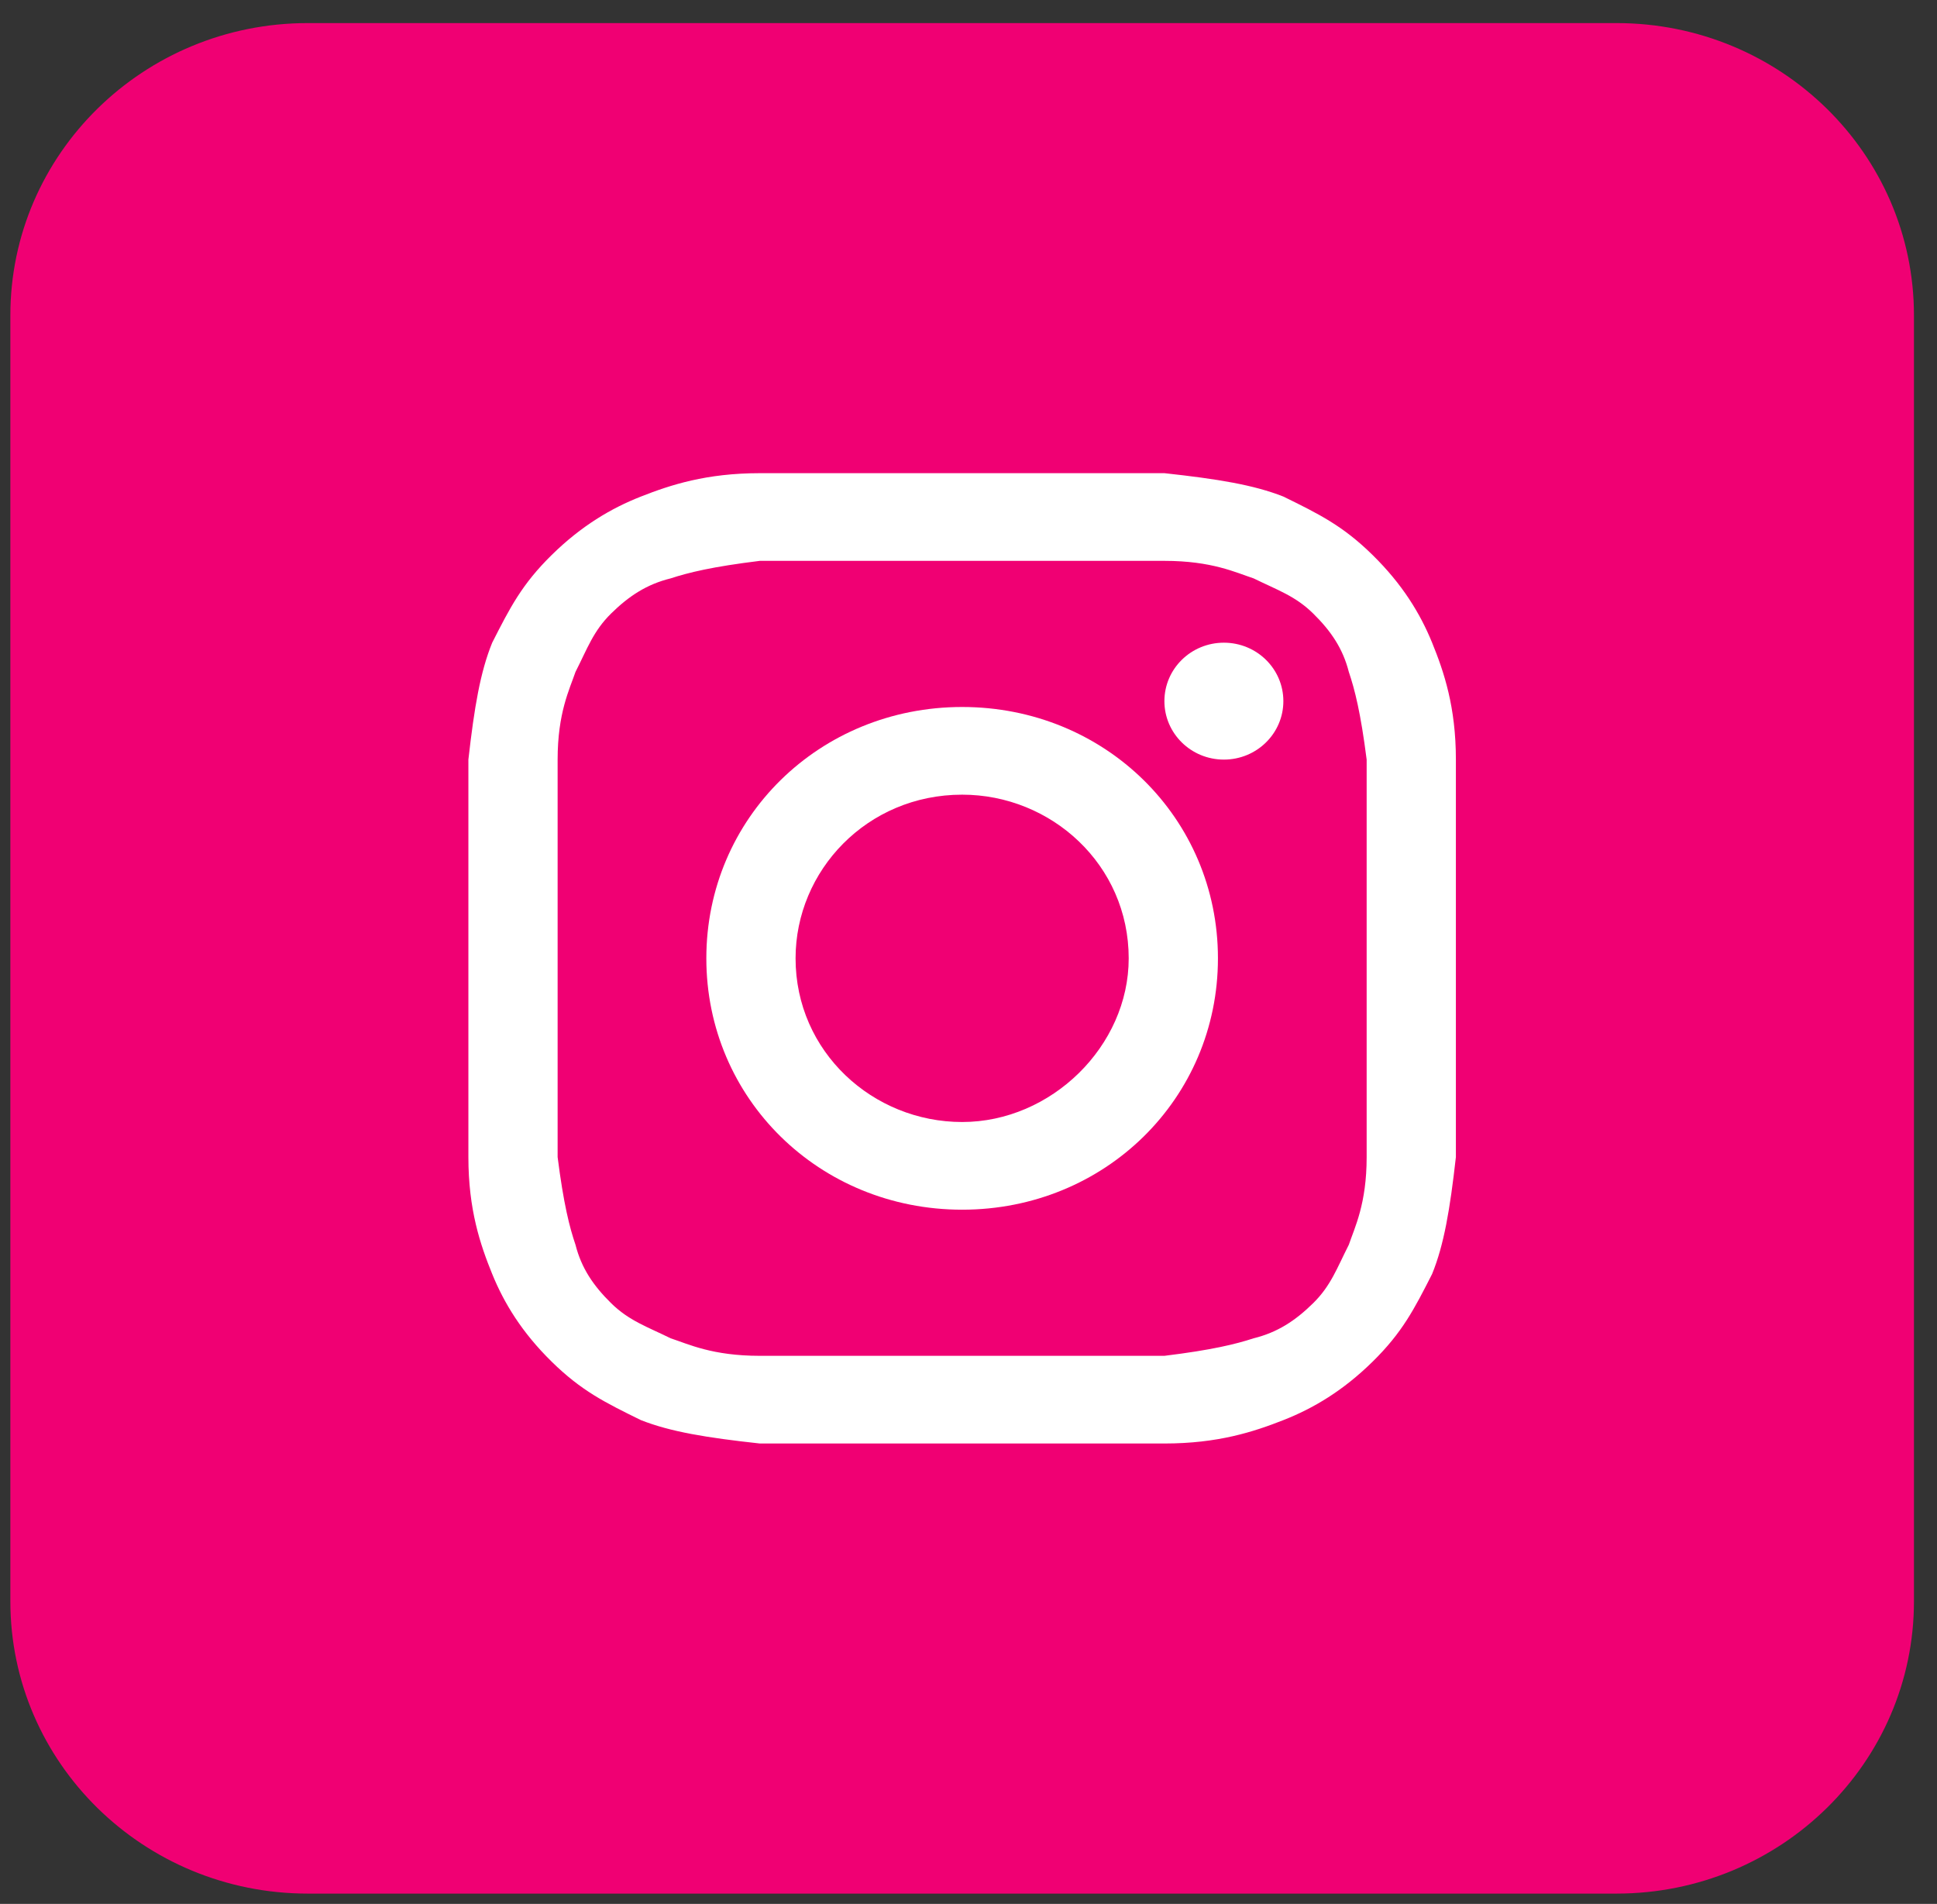
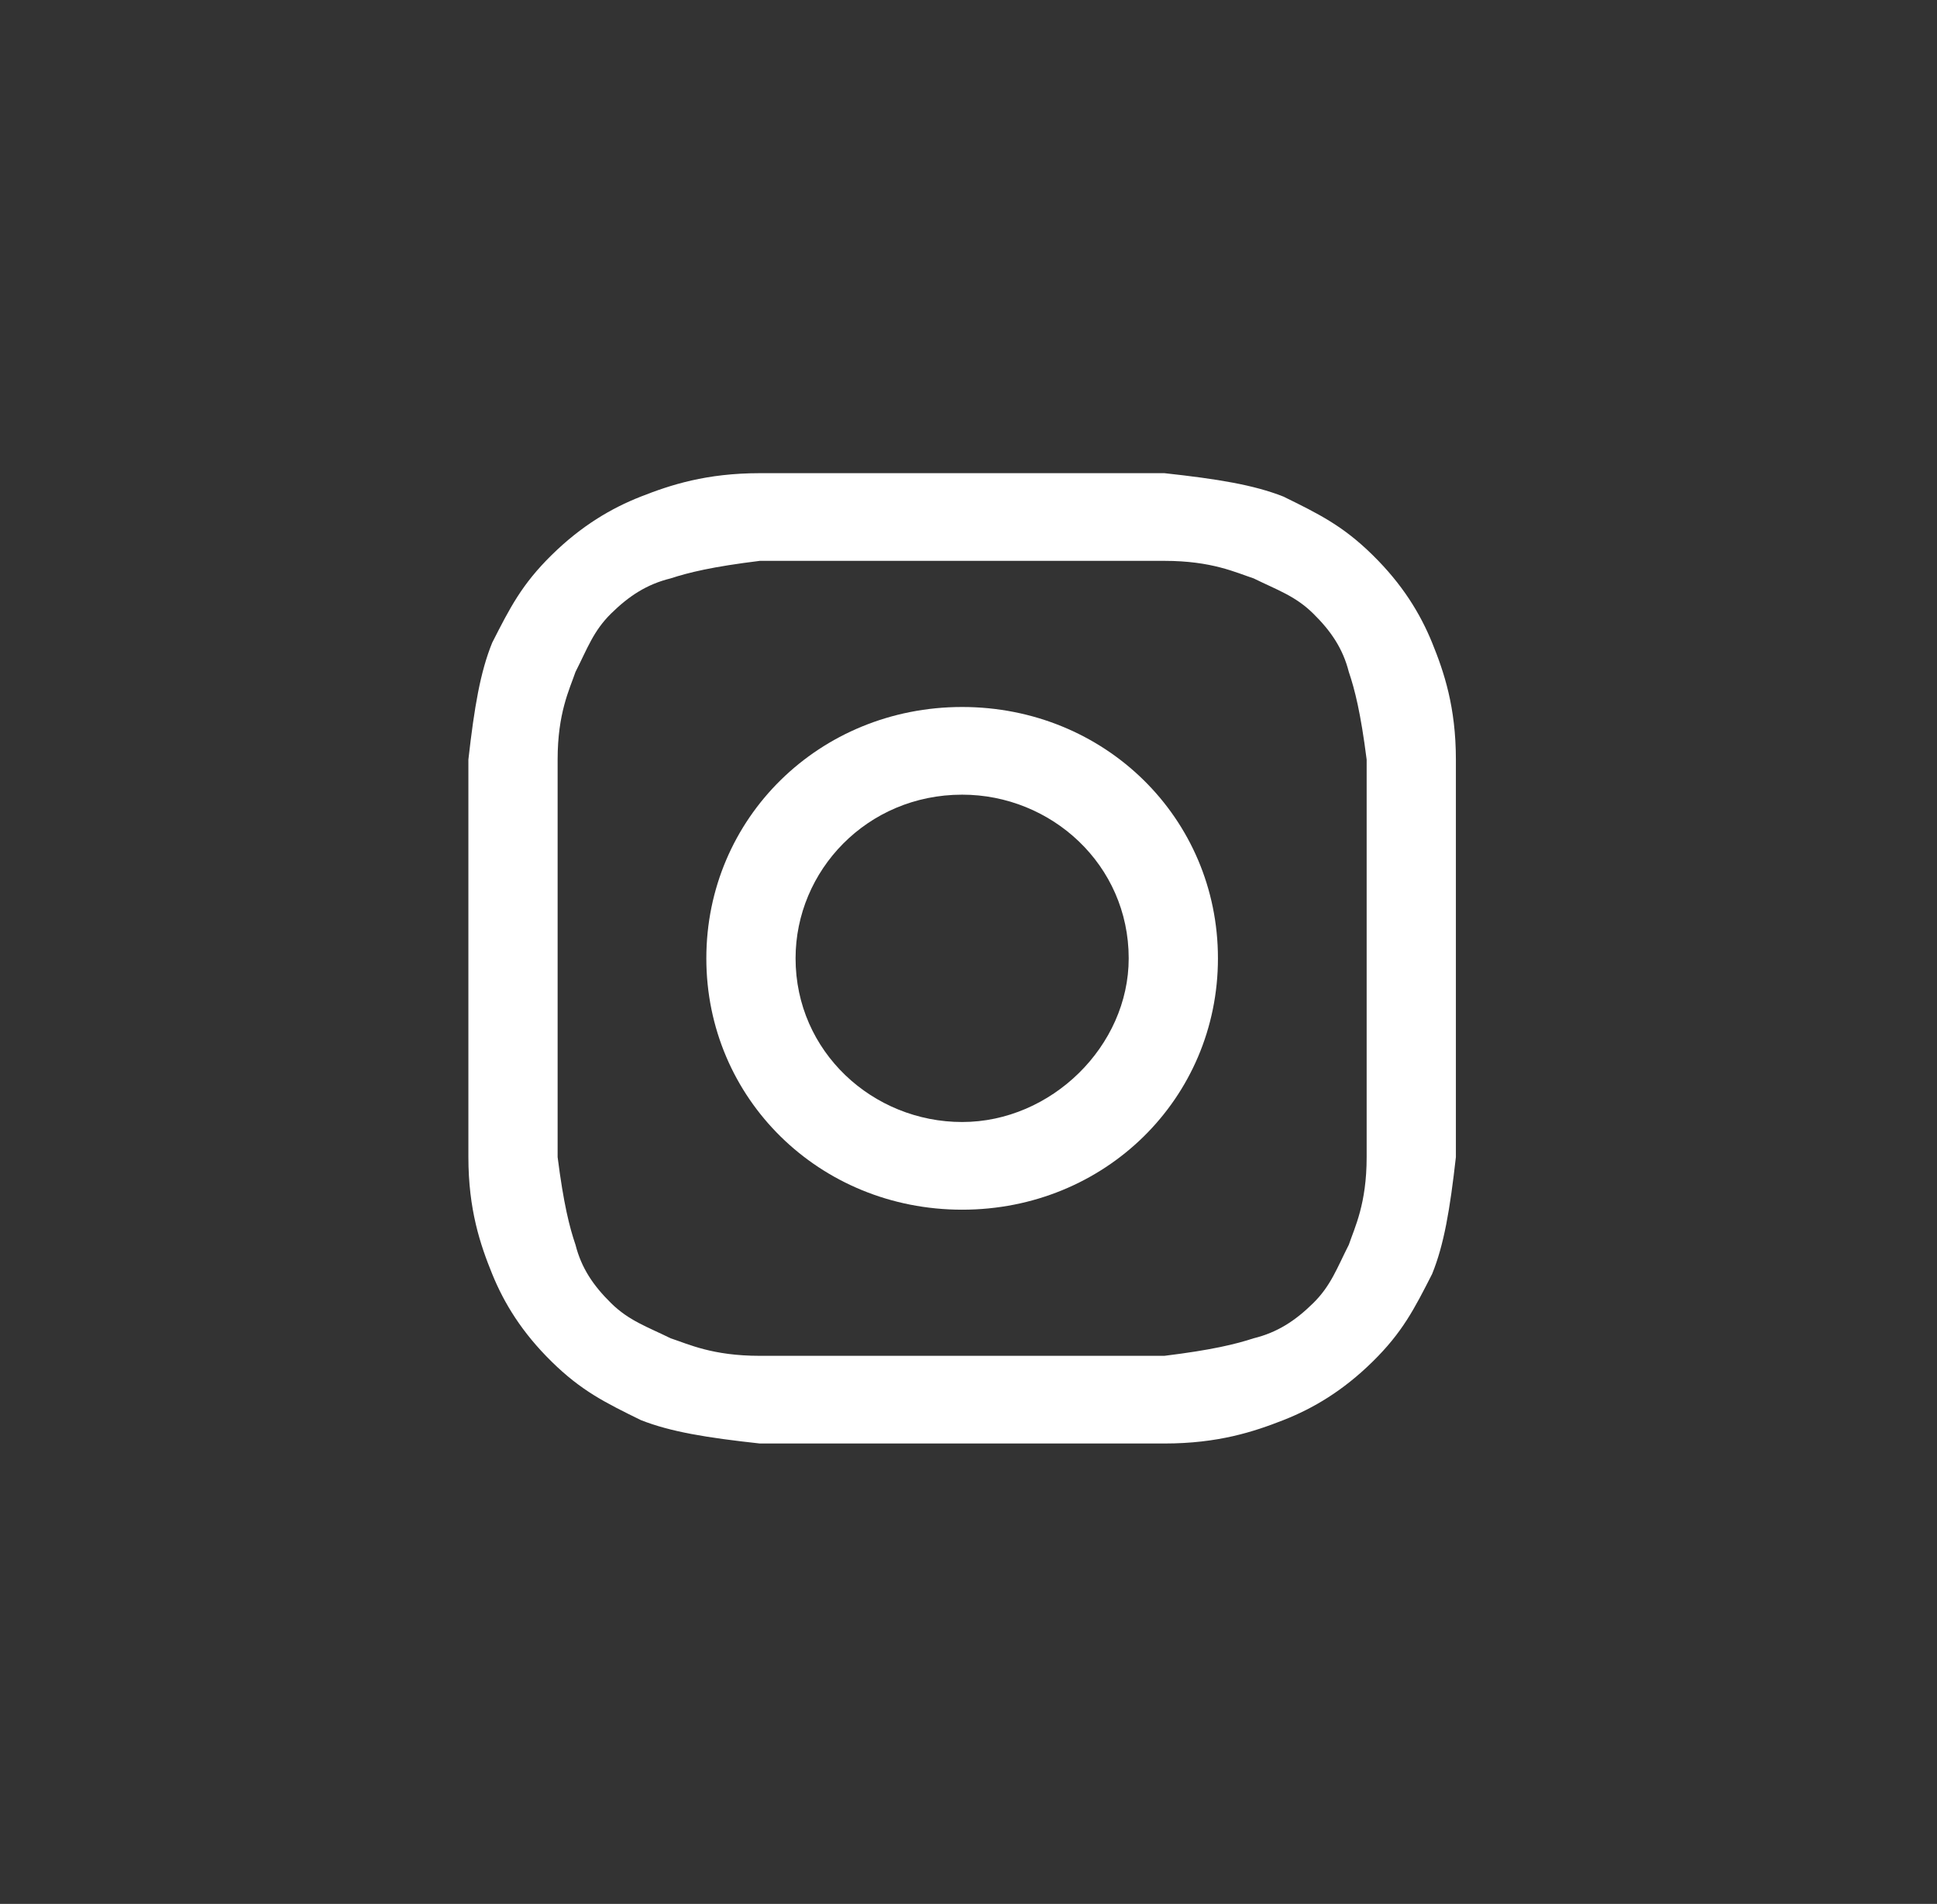
<svg xmlns="http://www.w3.org/2000/svg" width="58" height="57" viewBox="0 0 58 57" fill="none">
  <rect x="0" y="0" width="58" height="57" fill="#333333" stroke="none" />
-   <path d="M48.403 0.691H9.216C4.297 0.691 0.31 4.608 0.31 9.441V47.941C0.31 52.773 4.297 56.691 9.216 56.691H48.403C53.322 56.691 57.31 52.773 57.31 47.941V9.441C57.31 4.608 53.322 0.691 48.403 0.691Z" fill="#F00073" />
  <path d="M28.81 16.791C32.728 16.791 33.263 16.791 34.866 16.791C36.291 16.791 37.003 17.141 37.538 17.316C38.25 17.666 38.785 17.841 39.319 18.366C39.853 18.891 40.21 19.416 40.388 20.116C40.566 20.641 40.744 21.341 40.922 22.741C40.922 24.316 40.922 24.666 40.922 28.691C40.922 32.716 40.922 33.066 40.922 34.641C40.922 36.041 40.566 36.741 40.388 37.266C40.032 37.966 39.853 38.491 39.319 39.016C38.785 39.541 38.25 39.891 37.538 40.066C37.003 40.241 36.291 40.416 34.866 40.591C33.263 40.591 32.907 40.591 28.81 40.591C24.713 40.591 24.357 40.591 22.753 40.591C21.328 40.591 20.616 40.241 20.081 40.066C19.369 39.716 18.835 39.541 18.3 39.016C17.766 38.491 17.41 37.966 17.232 37.266C17.053 36.741 16.875 36.041 16.697 34.641C16.697 33.066 16.697 32.716 16.697 28.691C16.697 24.666 16.697 24.316 16.697 22.741C16.697 21.341 17.053 20.641 17.232 20.116C17.588 19.416 17.766 18.891 18.3 18.366C18.835 17.841 19.369 17.491 20.081 17.316C20.616 17.141 21.328 16.966 22.753 16.791C24.357 16.791 24.891 16.791 28.81 16.791ZM28.81 14.166C24.713 14.166 24.357 14.166 22.753 14.166C21.15 14.166 20.081 14.516 19.191 14.866C18.3 15.216 17.41 15.741 16.519 16.616C15.628 17.491 15.272 18.191 14.738 19.241C14.382 20.116 14.203 21.166 14.025 22.741C14.025 24.316 14.025 24.841 14.025 28.691C14.025 32.716 14.025 33.066 14.025 34.641C14.025 36.216 14.382 37.266 14.738 38.141C15.094 39.016 15.628 39.891 16.519 40.766C17.41 41.641 18.122 41.991 19.191 42.516C20.081 42.866 21.15 43.041 22.753 43.216C24.357 43.216 24.891 43.216 28.81 43.216C32.728 43.216 33.263 43.216 34.866 43.216C36.469 43.216 37.538 42.866 38.428 42.516C39.319 42.166 40.21 41.641 41.1 40.766C41.991 39.891 42.347 39.191 42.882 38.141C43.238 37.266 43.416 36.216 43.594 34.641C43.594 33.066 43.594 32.541 43.594 28.691C43.594 24.841 43.594 24.316 43.594 22.741C43.594 21.166 43.238 20.116 42.882 19.241C42.525 18.366 41.991 17.491 41.1 16.616C40.21 15.741 39.497 15.391 38.428 14.866C37.538 14.516 36.469 14.341 34.866 14.166C33.263 14.166 32.907 14.166 28.81 14.166Z" fill="white" />
  <path d="M28.81 21.166C24.535 21.166 21.15 24.491 21.15 28.691C21.15 32.891 24.535 36.216 28.81 36.216C33.085 36.216 36.469 32.891 36.469 28.691C36.469 24.491 33.085 21.166 28.81 21.166ZM28.81 33.591C26.138 33.591 23.822 31.491 23.822 28.691C23.822 26.066 25.96 23.791 28.81 23.791C31.482 23.791 33.797 25.891 33.797 28.691C33.797 31.316 31.482 33.591 28.81 33.591Z" fill="white" />
-   <path d="M36.647 22.741C37.631 22.741 38.428 21.957 38.428 20.991C38.428 20.024 37.631 19.241 36.647 19.241C35.663 19.241 34.866 20.024 34.866 20.991C34.866 21.957 35.663 22.741 36.647 22.741Z" fill="white" />
</svg>